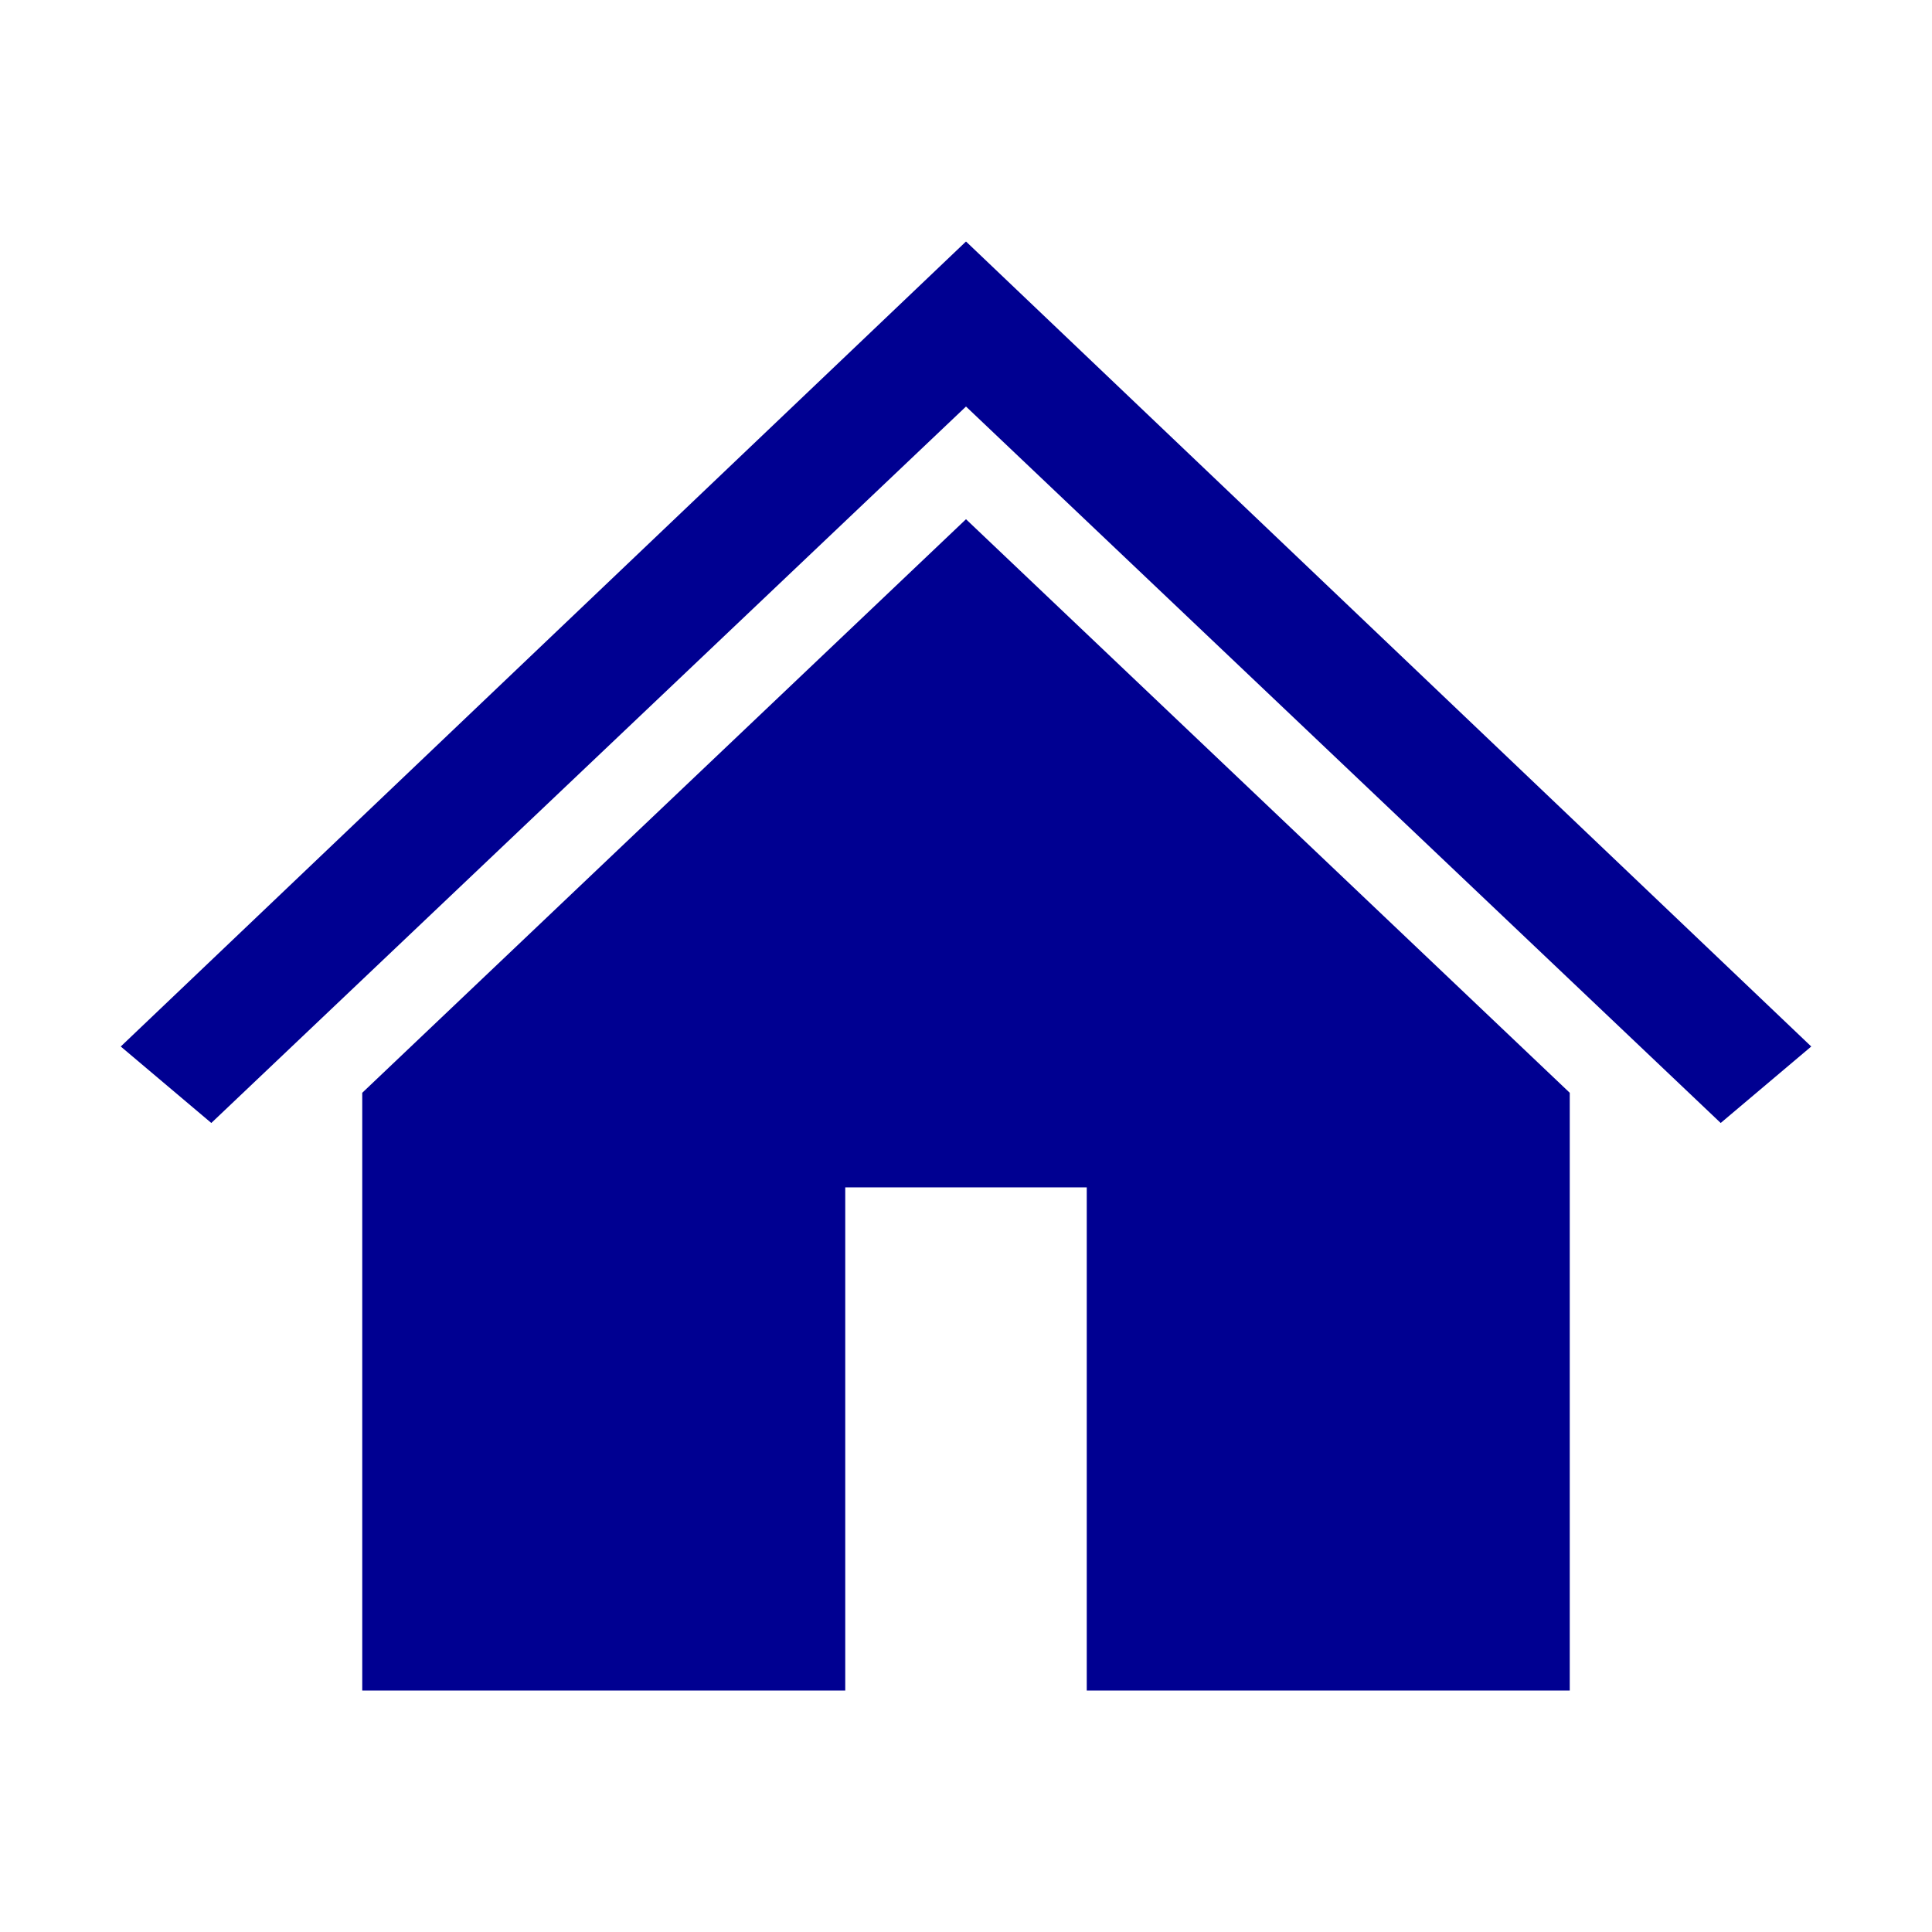
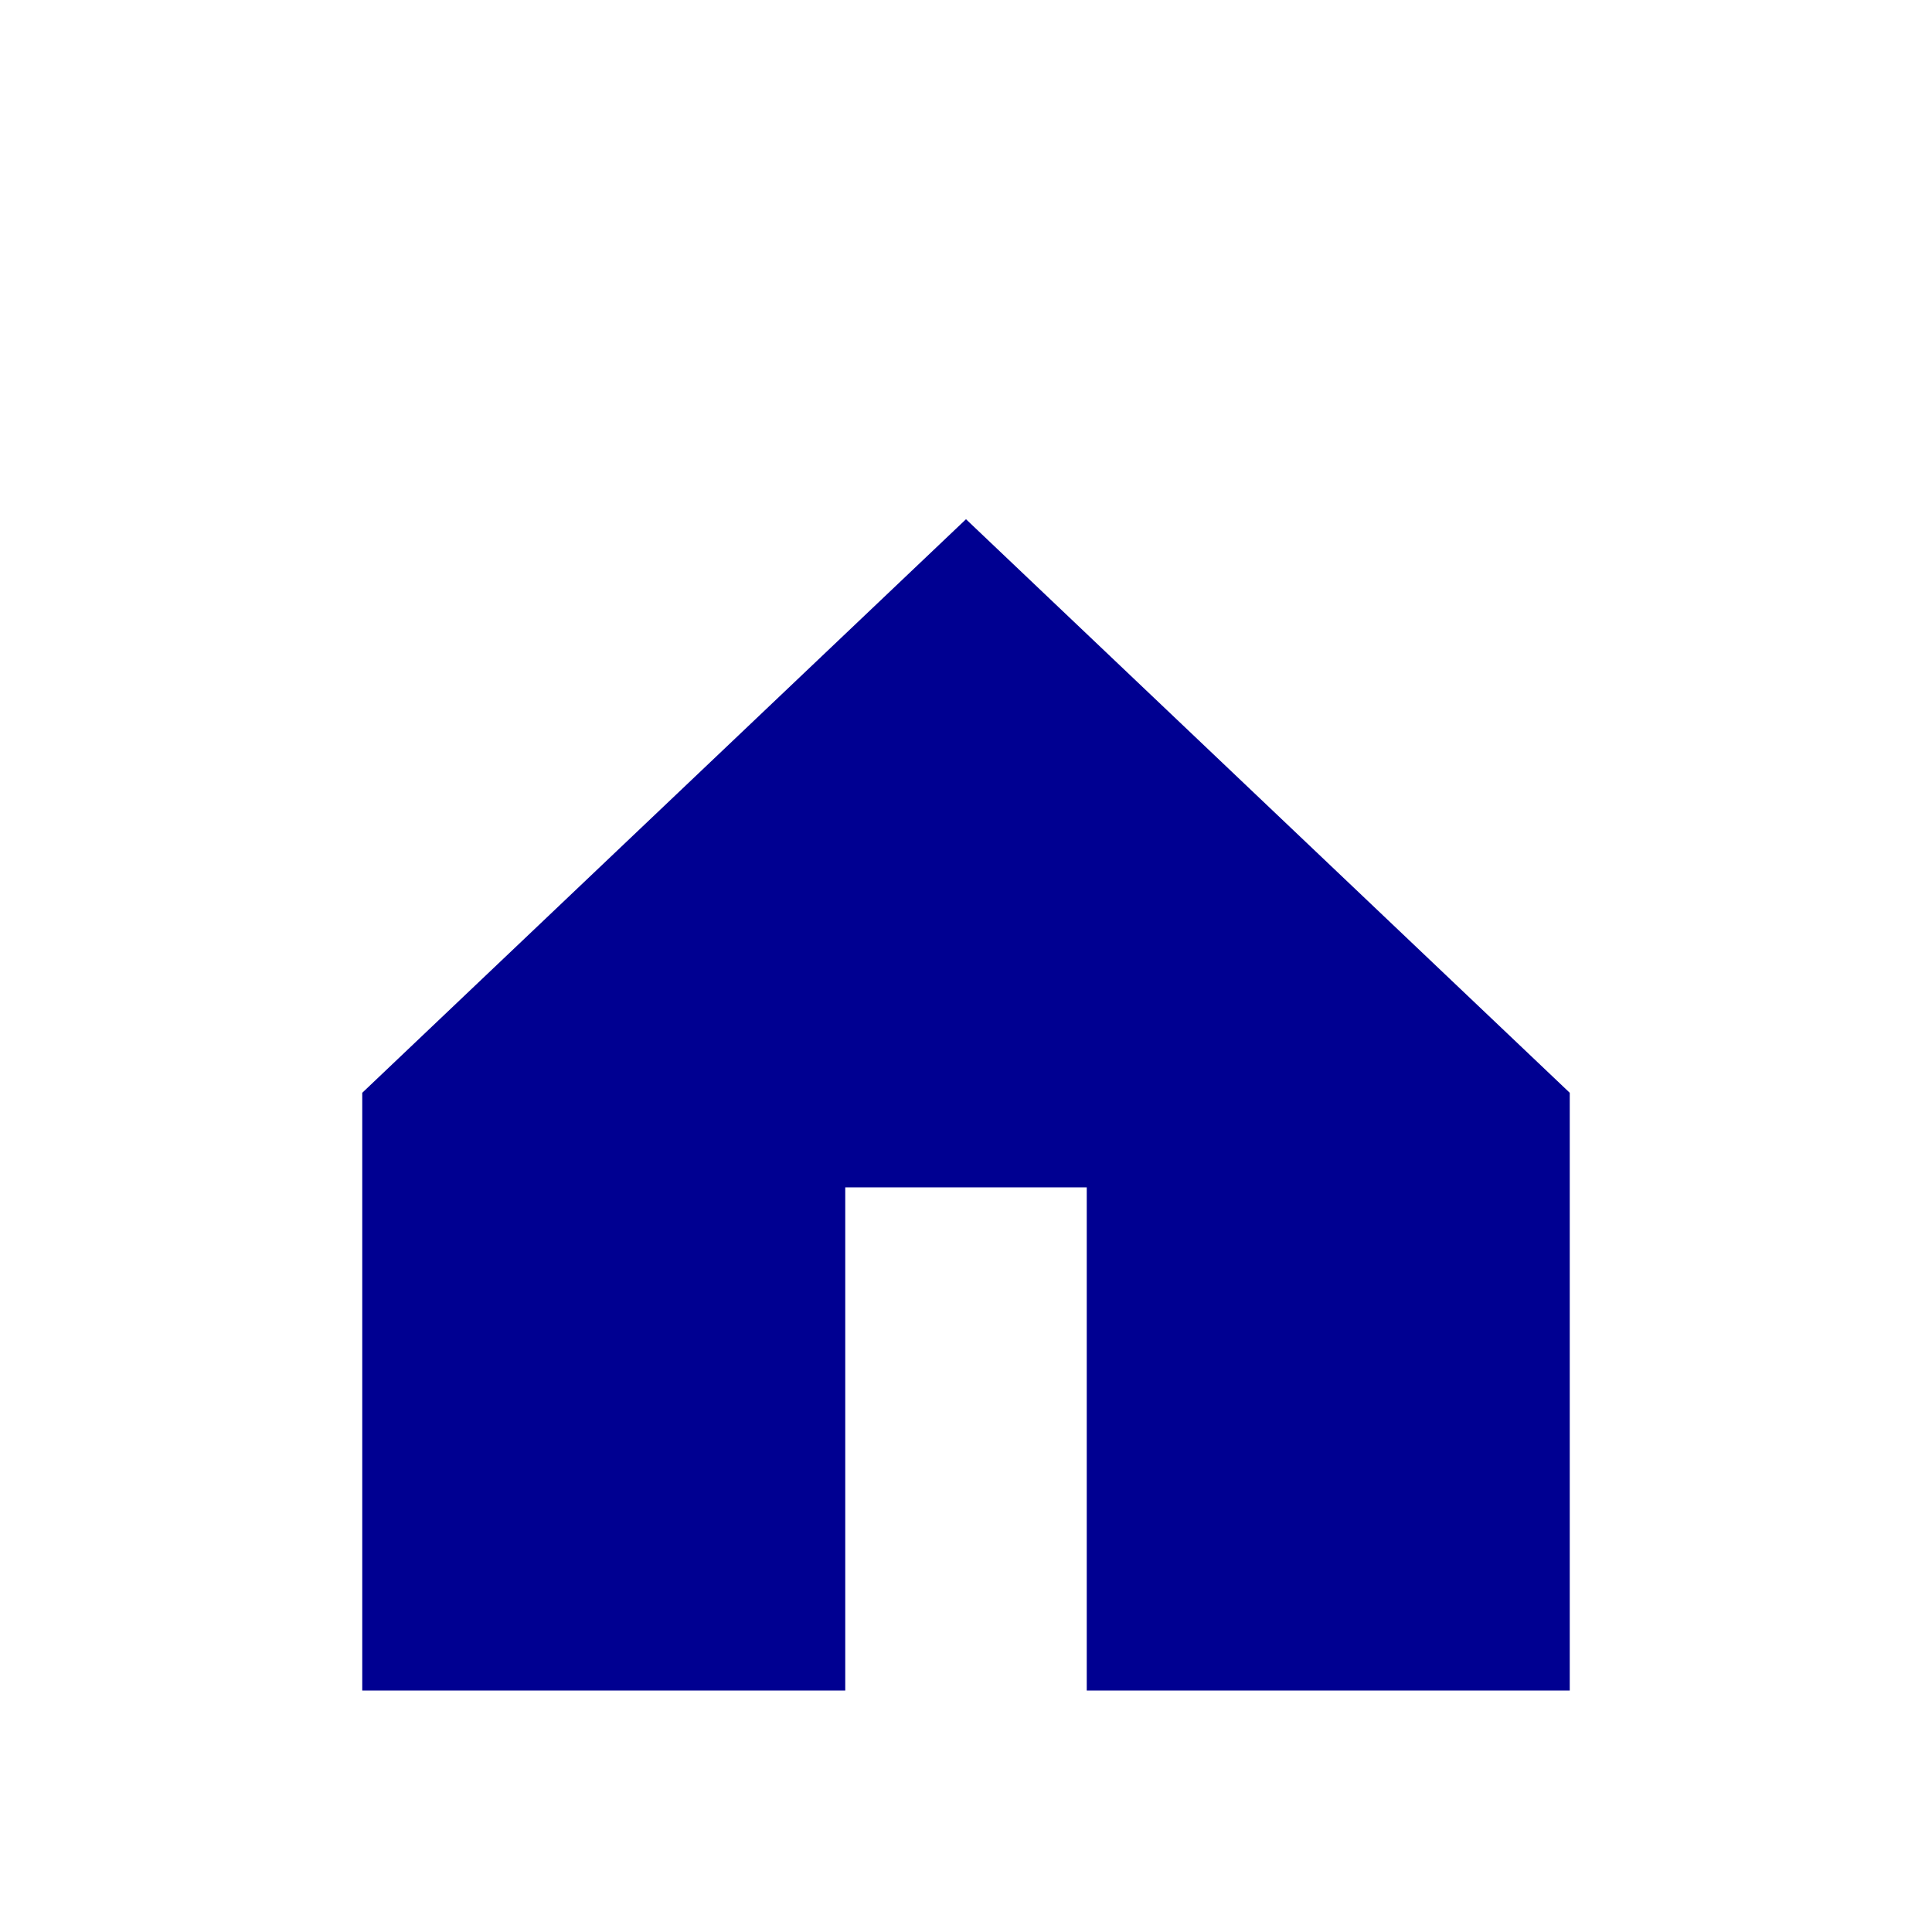
<svg xmlns="http://www.w3.org/2000/svg" width="88" height="88" xml:space="preserve" overflow="hidden">
  <g transform="translate(-445 -259)">
-     <path d="M489 270 489 270 450.5 306.667 454.625 310.15 489 277.517 489 277.517 523.375 310.15 527.5 306.667Z" fill="#000091" />
    <path d="M461.5 308.775 461.5 336 483.5 336 483.5 313.083 494.5 313.083 494.5 336 516.5 336 516.5 308.775 489 282.65 461.5 308.775Z" fill="#000091" />
  </g>
</svg>